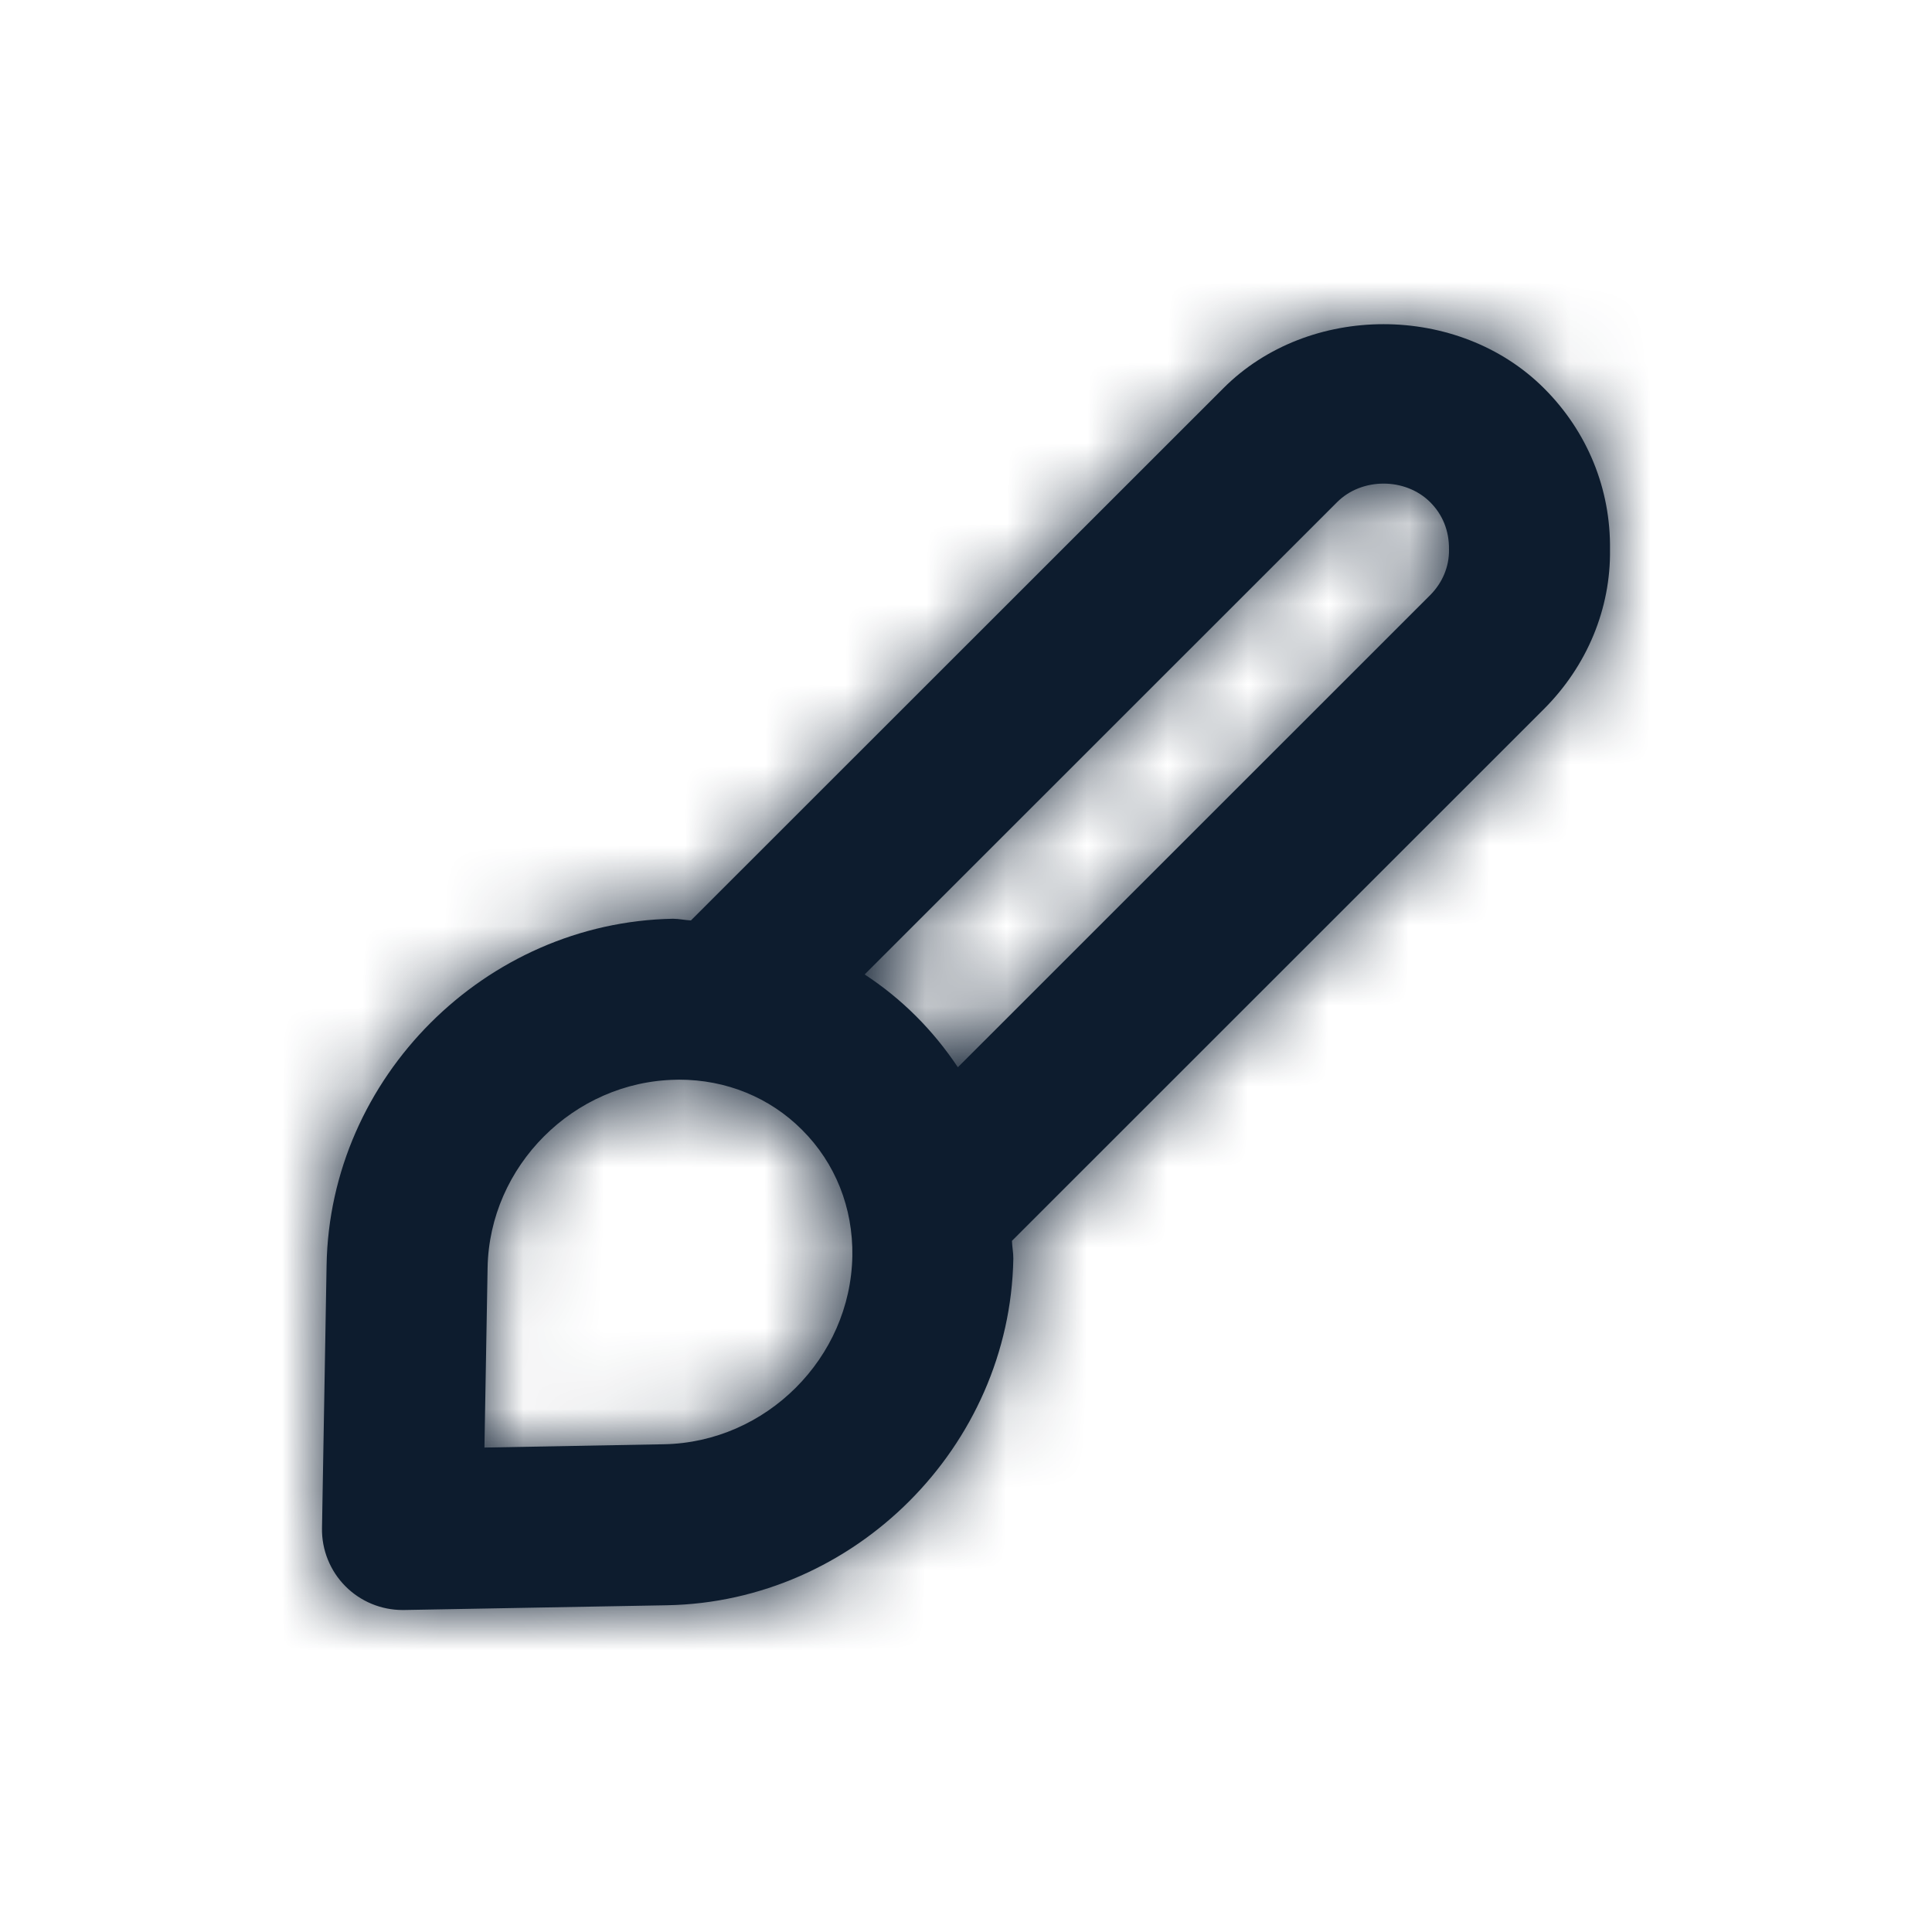
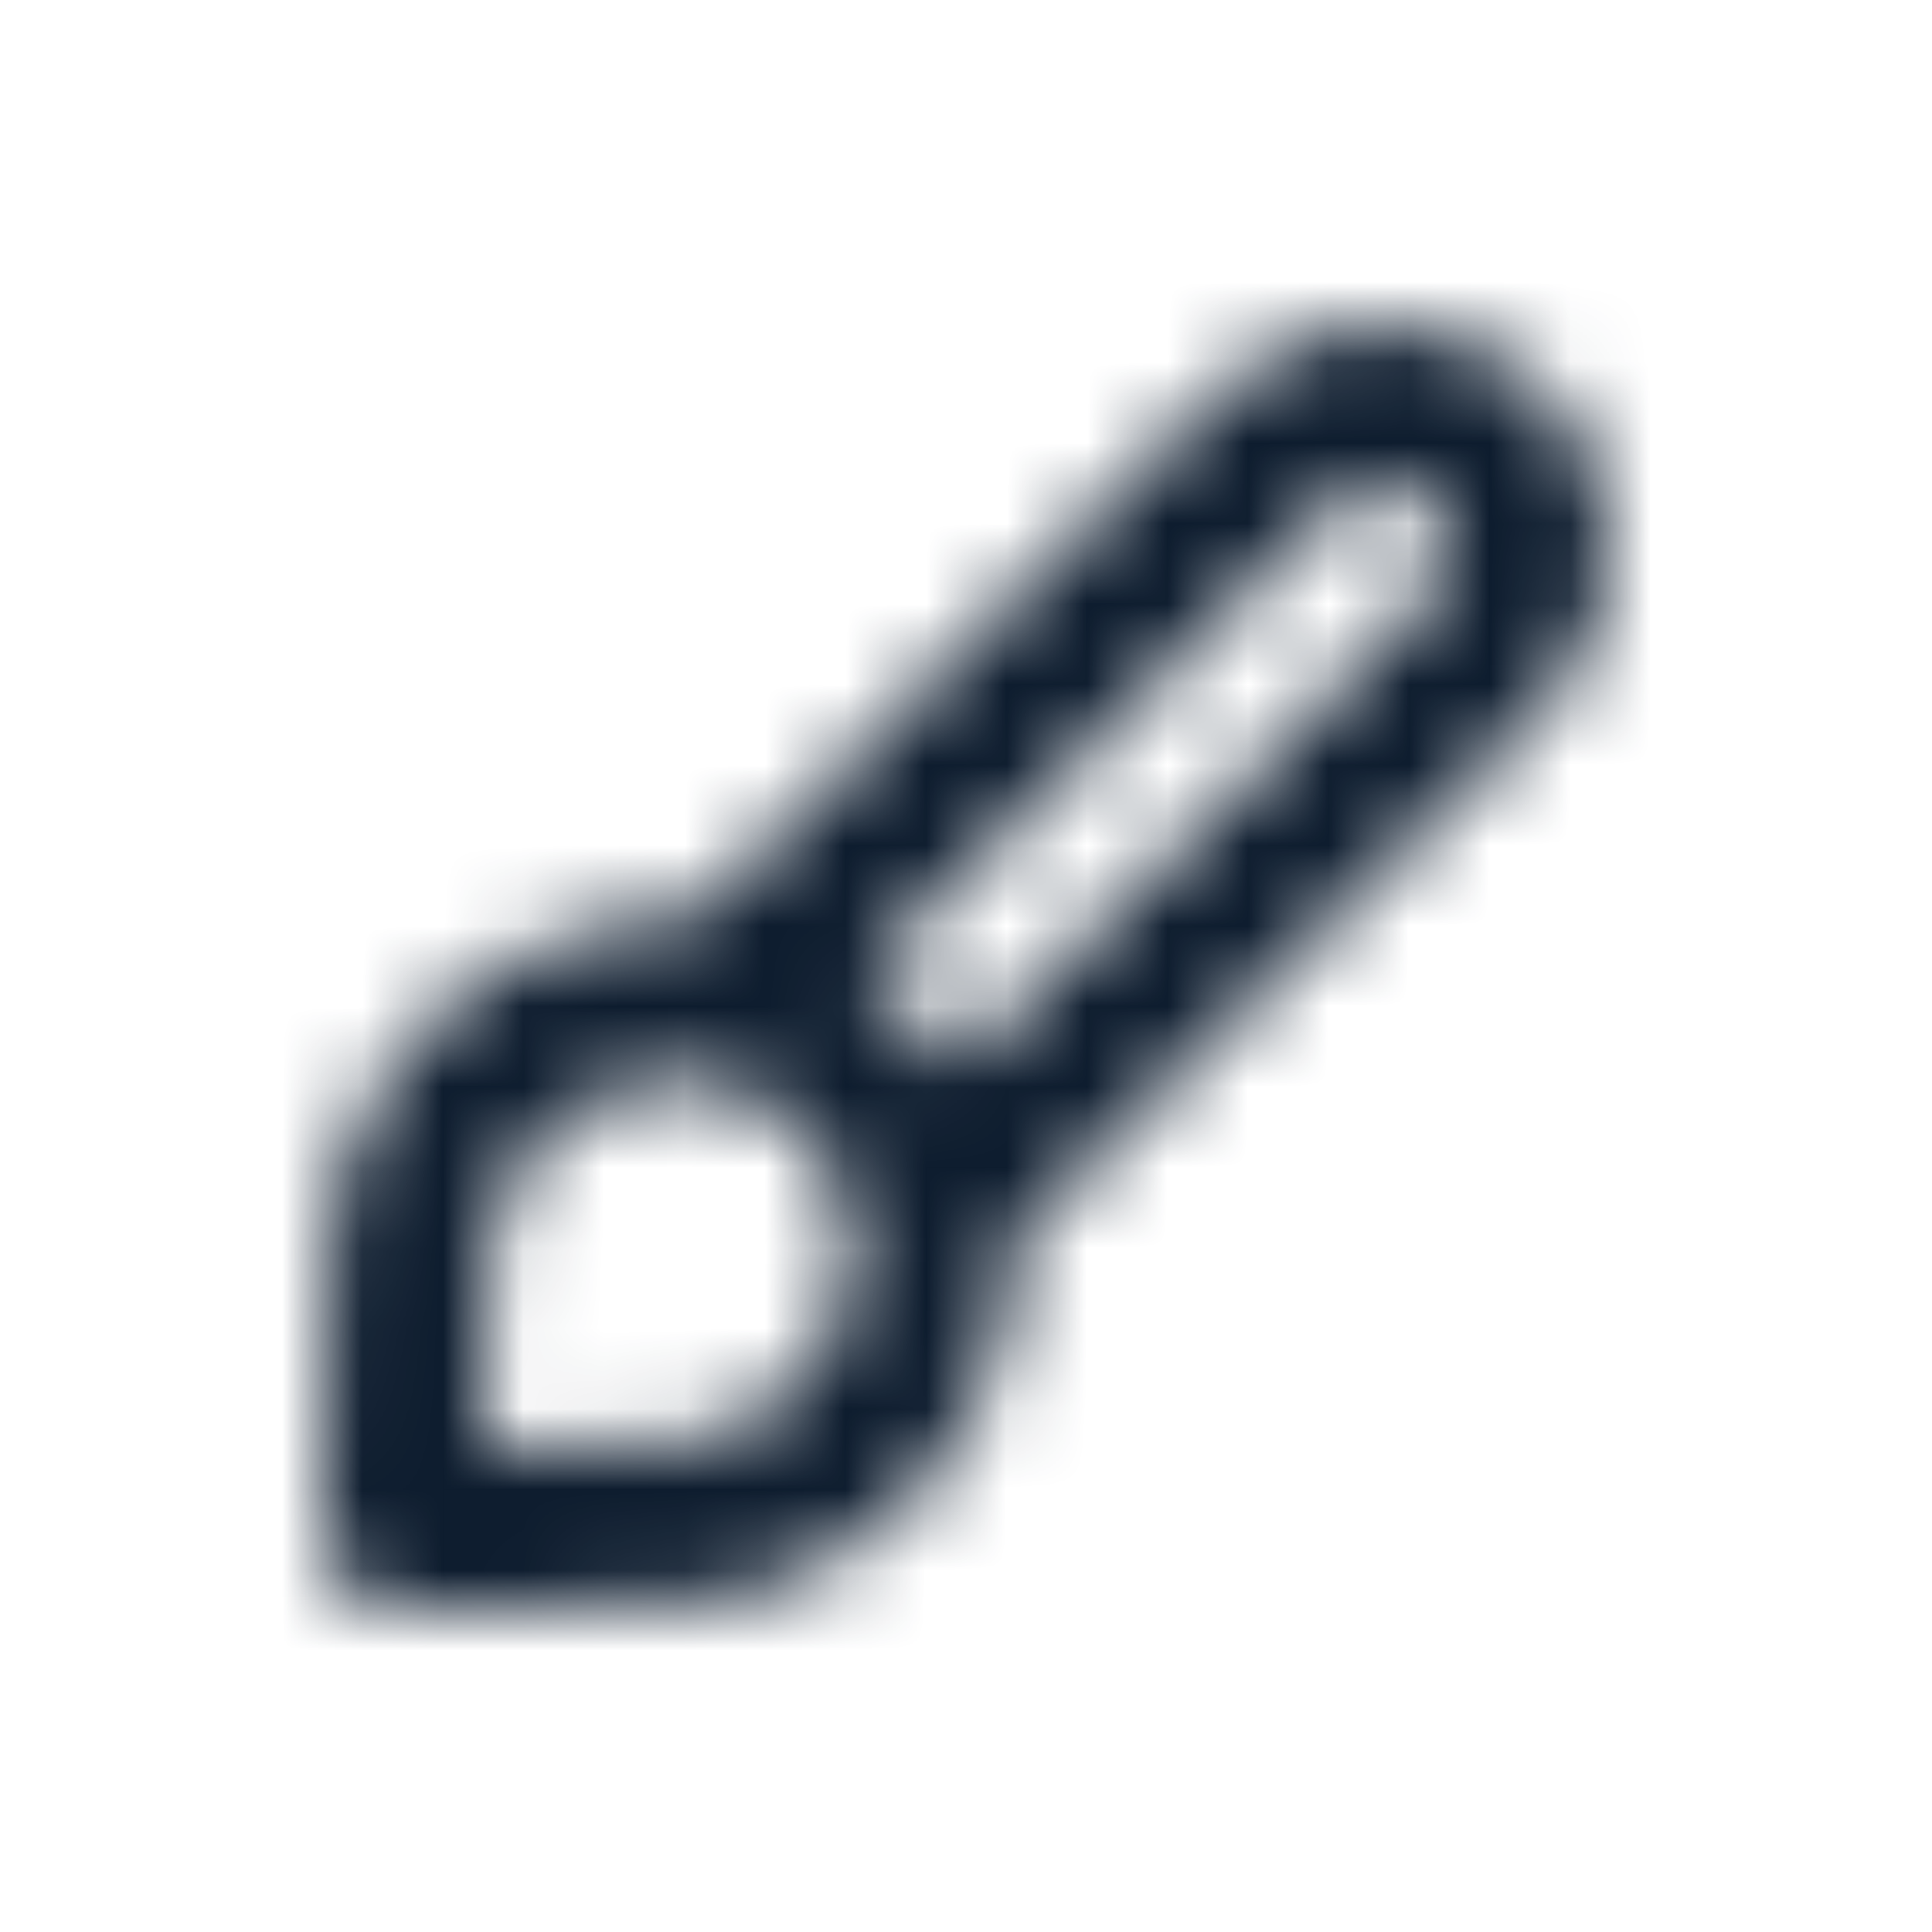
<svg xmlns="http://www.w3.org/2000/svg" fill="none" viewBox="0 0 24 24" height="24" width="24">
  <g clip-path="url(#clip0_39_3787)">
-     <path fill="#0D1C2E" d="M17.766 7.393L11.899 13.258C11.748 13.032 11.575 12.818 11.378 12.622C11.181 12.425 10.967 12.253 10.741 12.105L16.61 6.238C16.916 5.931 17.458 5.93 17.767 6.239C17.92 6.392 18.003 6.592 18 6.828C18.003 7.039 17.919 7.239 17.766 7.393M8.246 17.941L6.018 17.982L6.057 15.751C6.078 14.485 7.127 13.435 8.396 13.413C8.41 13.413 8.422 13.412 8.436 13.412C9.02 13.412 9.561 13.632 9.964 14.036C10.377 14.448 10.598 15.004 10.588 15.602C10.567 16.87 9.516 17.919 8.246 17.941M20 6.828C20.01 6.072 19.718 5.36 19.181 4.824C18.119 3.763 16.256 3.76 15.196 4.824L8.583 11.434C8.508 11.43 8.436 11.414 8.361 11.413C6.027 11.455 4.096 13.386 4.057 15.717L4 18.983C3.995 19.254 4.102 19.516 4.293 19.707C4.481 19.895 4.736 20 5 20H5.019L8.285 19.941C10.617 19.9 12.547 17.969 12.588 15.636C12.589 15.561 12.573 15.49 12.571 15.414L19.18 8.807C19.718 8.269 20.01 7.557 20 6.828" clip-rule="evenodd" fill-rule="evenodd" />
    <mask height="16" width="17" y="4" x="3" maskUnits="userSpaceOnUse" style="mask-type:luminance" id="mask0_39_3787">
      <path fill="white" d="M17.766 7.393L11.899 13.258C11.748 13.032 11.575 12.818 11.378 12.622C11.181 12.425 10.967 12.253 10.741 12.105L16.61 6.238C16.916 5.931 17.458 5.93 17.767 6.239C17.92 6.392 18.003 6.592 18 6.828C18.003 7.039 17.919 7.239 17.766 7.393M8.246 17.941L6.018 17.982L6.057 15.751C6.078 14.485 7.127 13.435 8.396 13.413C8.41 13.413 8.422 13.412 8.436 13.412C9.02 13.412 9.561 13.632 9.964 14.036C10.377 14.448 10.598 15.004 10.588 15.602C10.567 16.87 9.516 17.919 8.246 17.941M20 6.828C20.01 6.072 19.718 5.36 19.181 4.824C18.119 3.763 16.256 3.76 15.196 4.824L8.583 11.434C8.508 11.43 8.436 11.414 8.361 11.413C6.027 11.455 4.096 13.386 4.057 15.717L4 18.983C3.995 19.254 4.102 19.516 4.293 19.707C4.481 19.895 4.736 20 5 20H5.019L8.285 19.941C10.617 19.9 12.547 17.969 12.588 15.636C12.589 15.561 12.573 15.49 12.571 15.414L19.18 8.807C19.718 8.269 20.01 7.557 20 6.828" clip-rule="evenodd" fill-rule="evenodd" />
    </mask>
    <g mask="url(#mask0_39_3787)">
      <rect fill="#0D1C2E" height="24" width="24" />
    </g>
  </g>
  <defs>
    <clipPath id="clip0_39_3787">
      <rect fill="white" height="24" width="24" />
    </clipPath>
  </defs>
</svg>